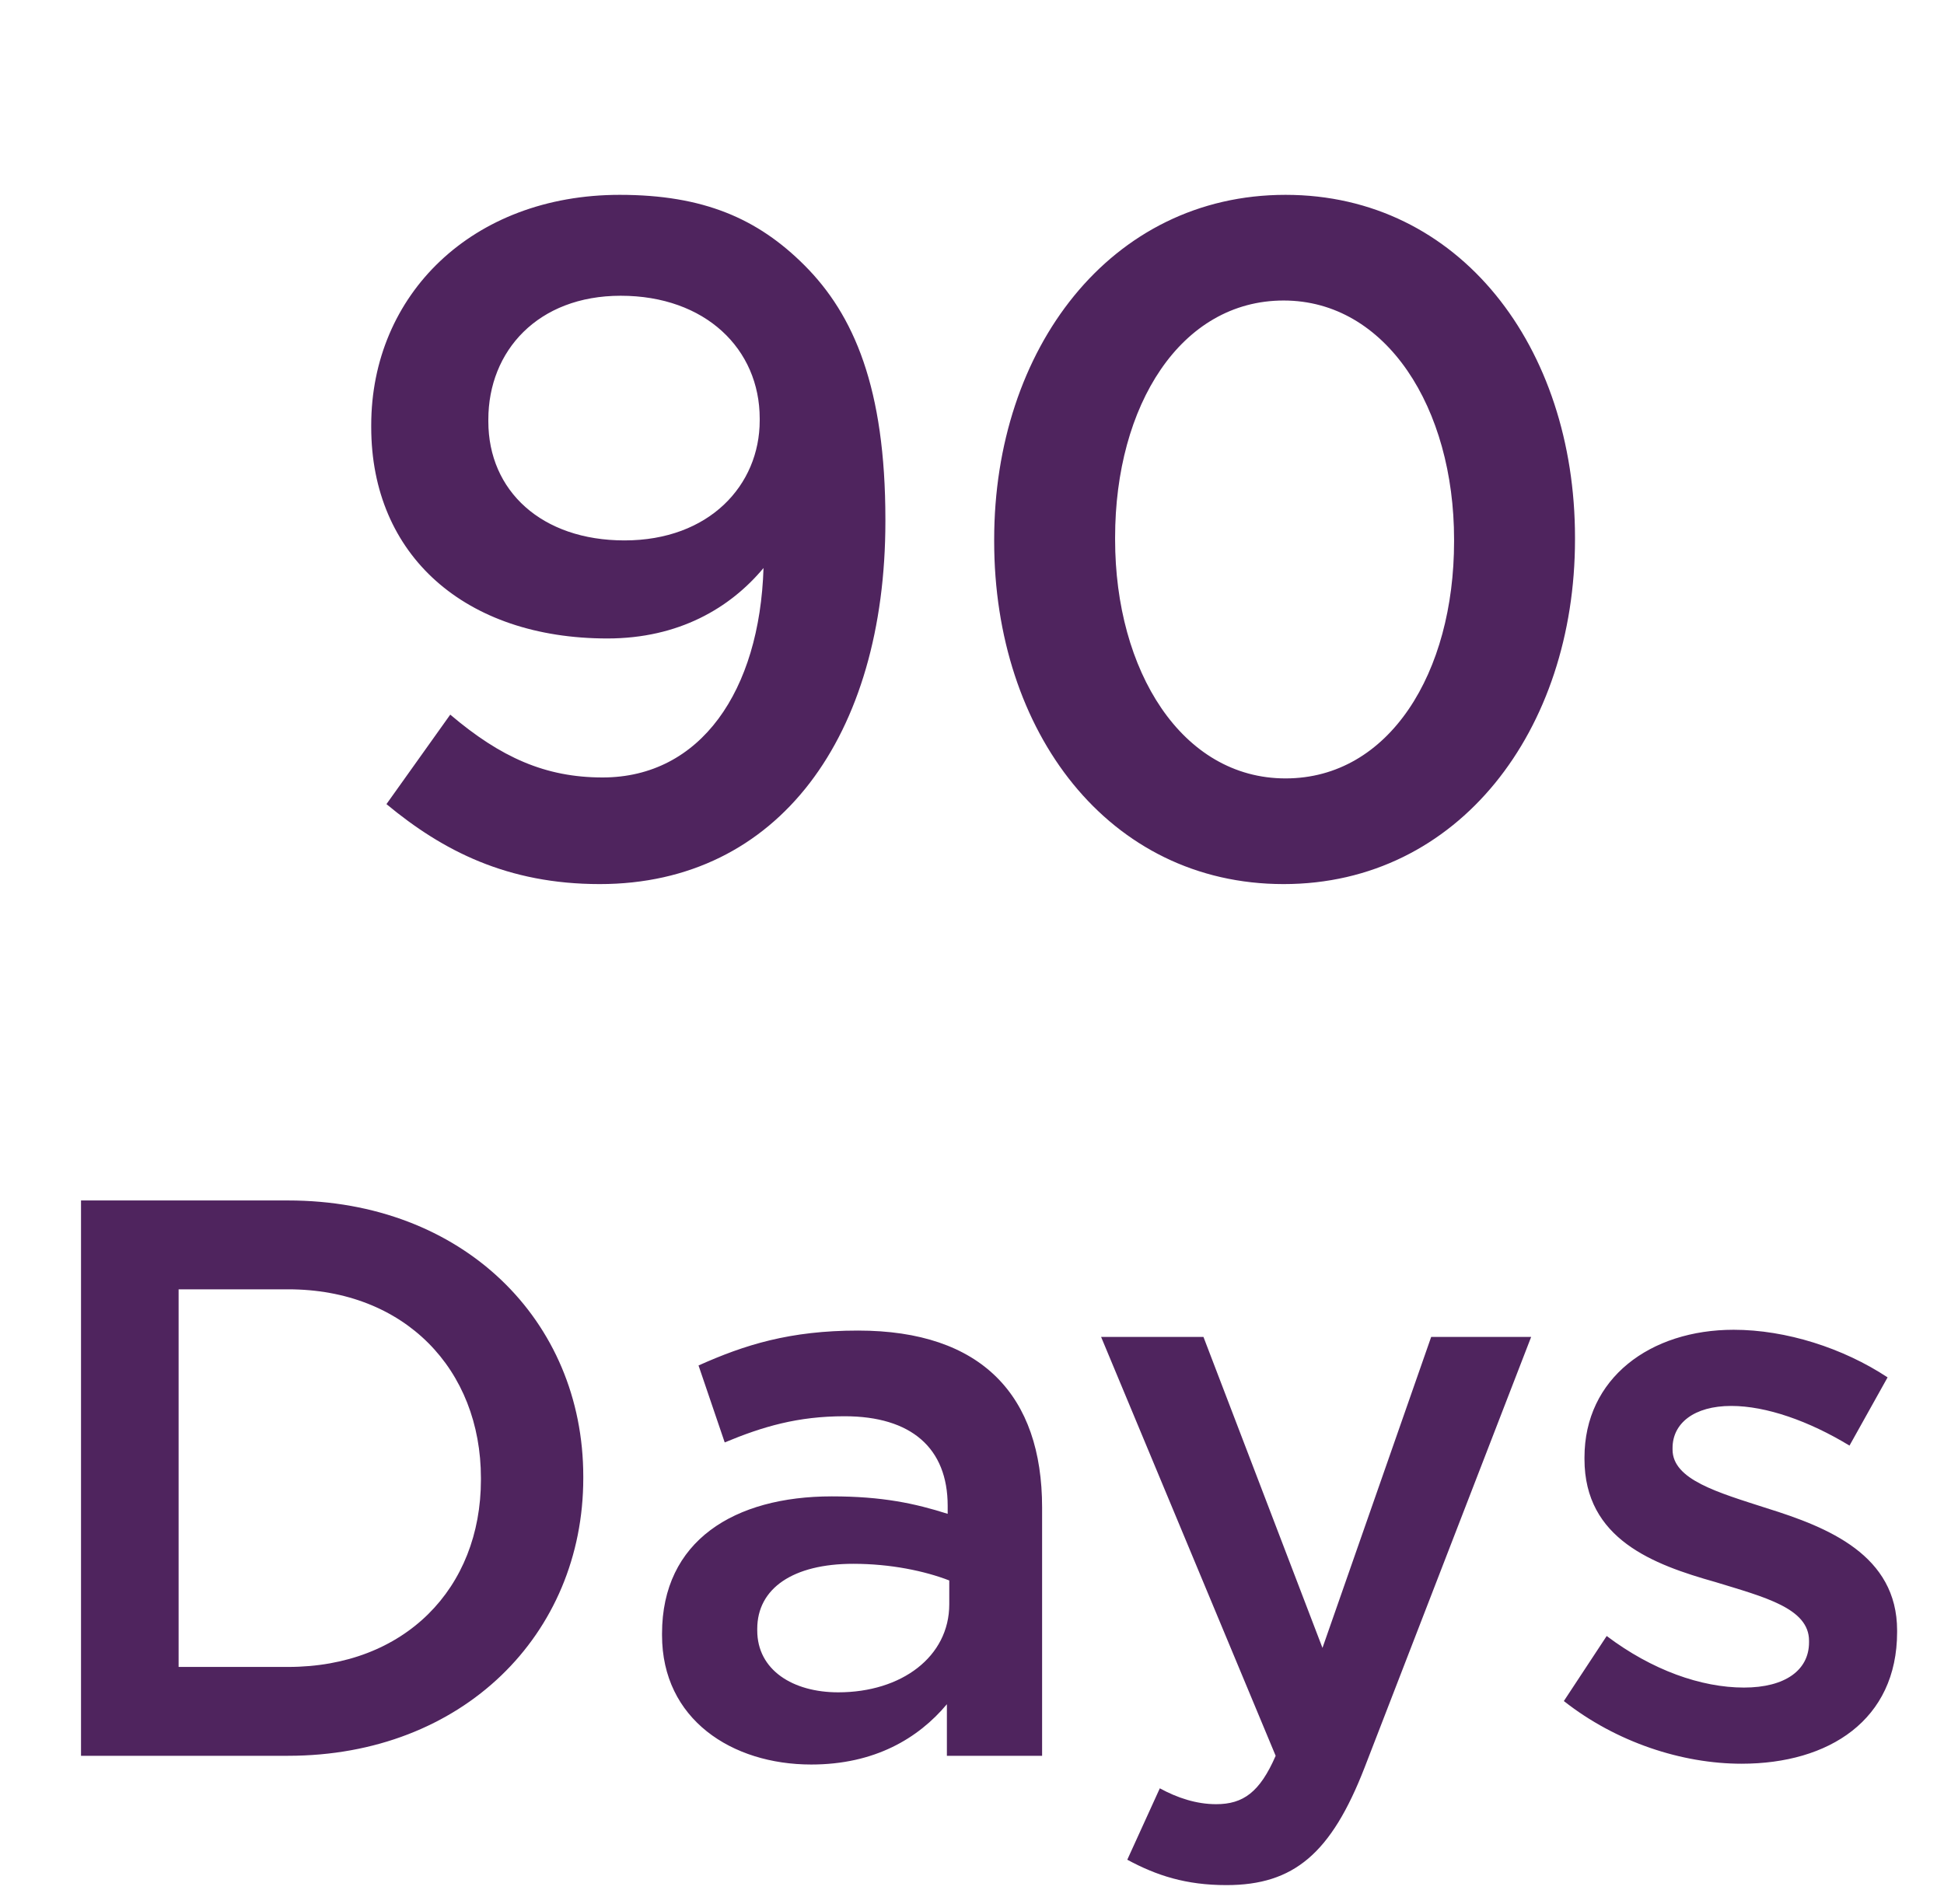
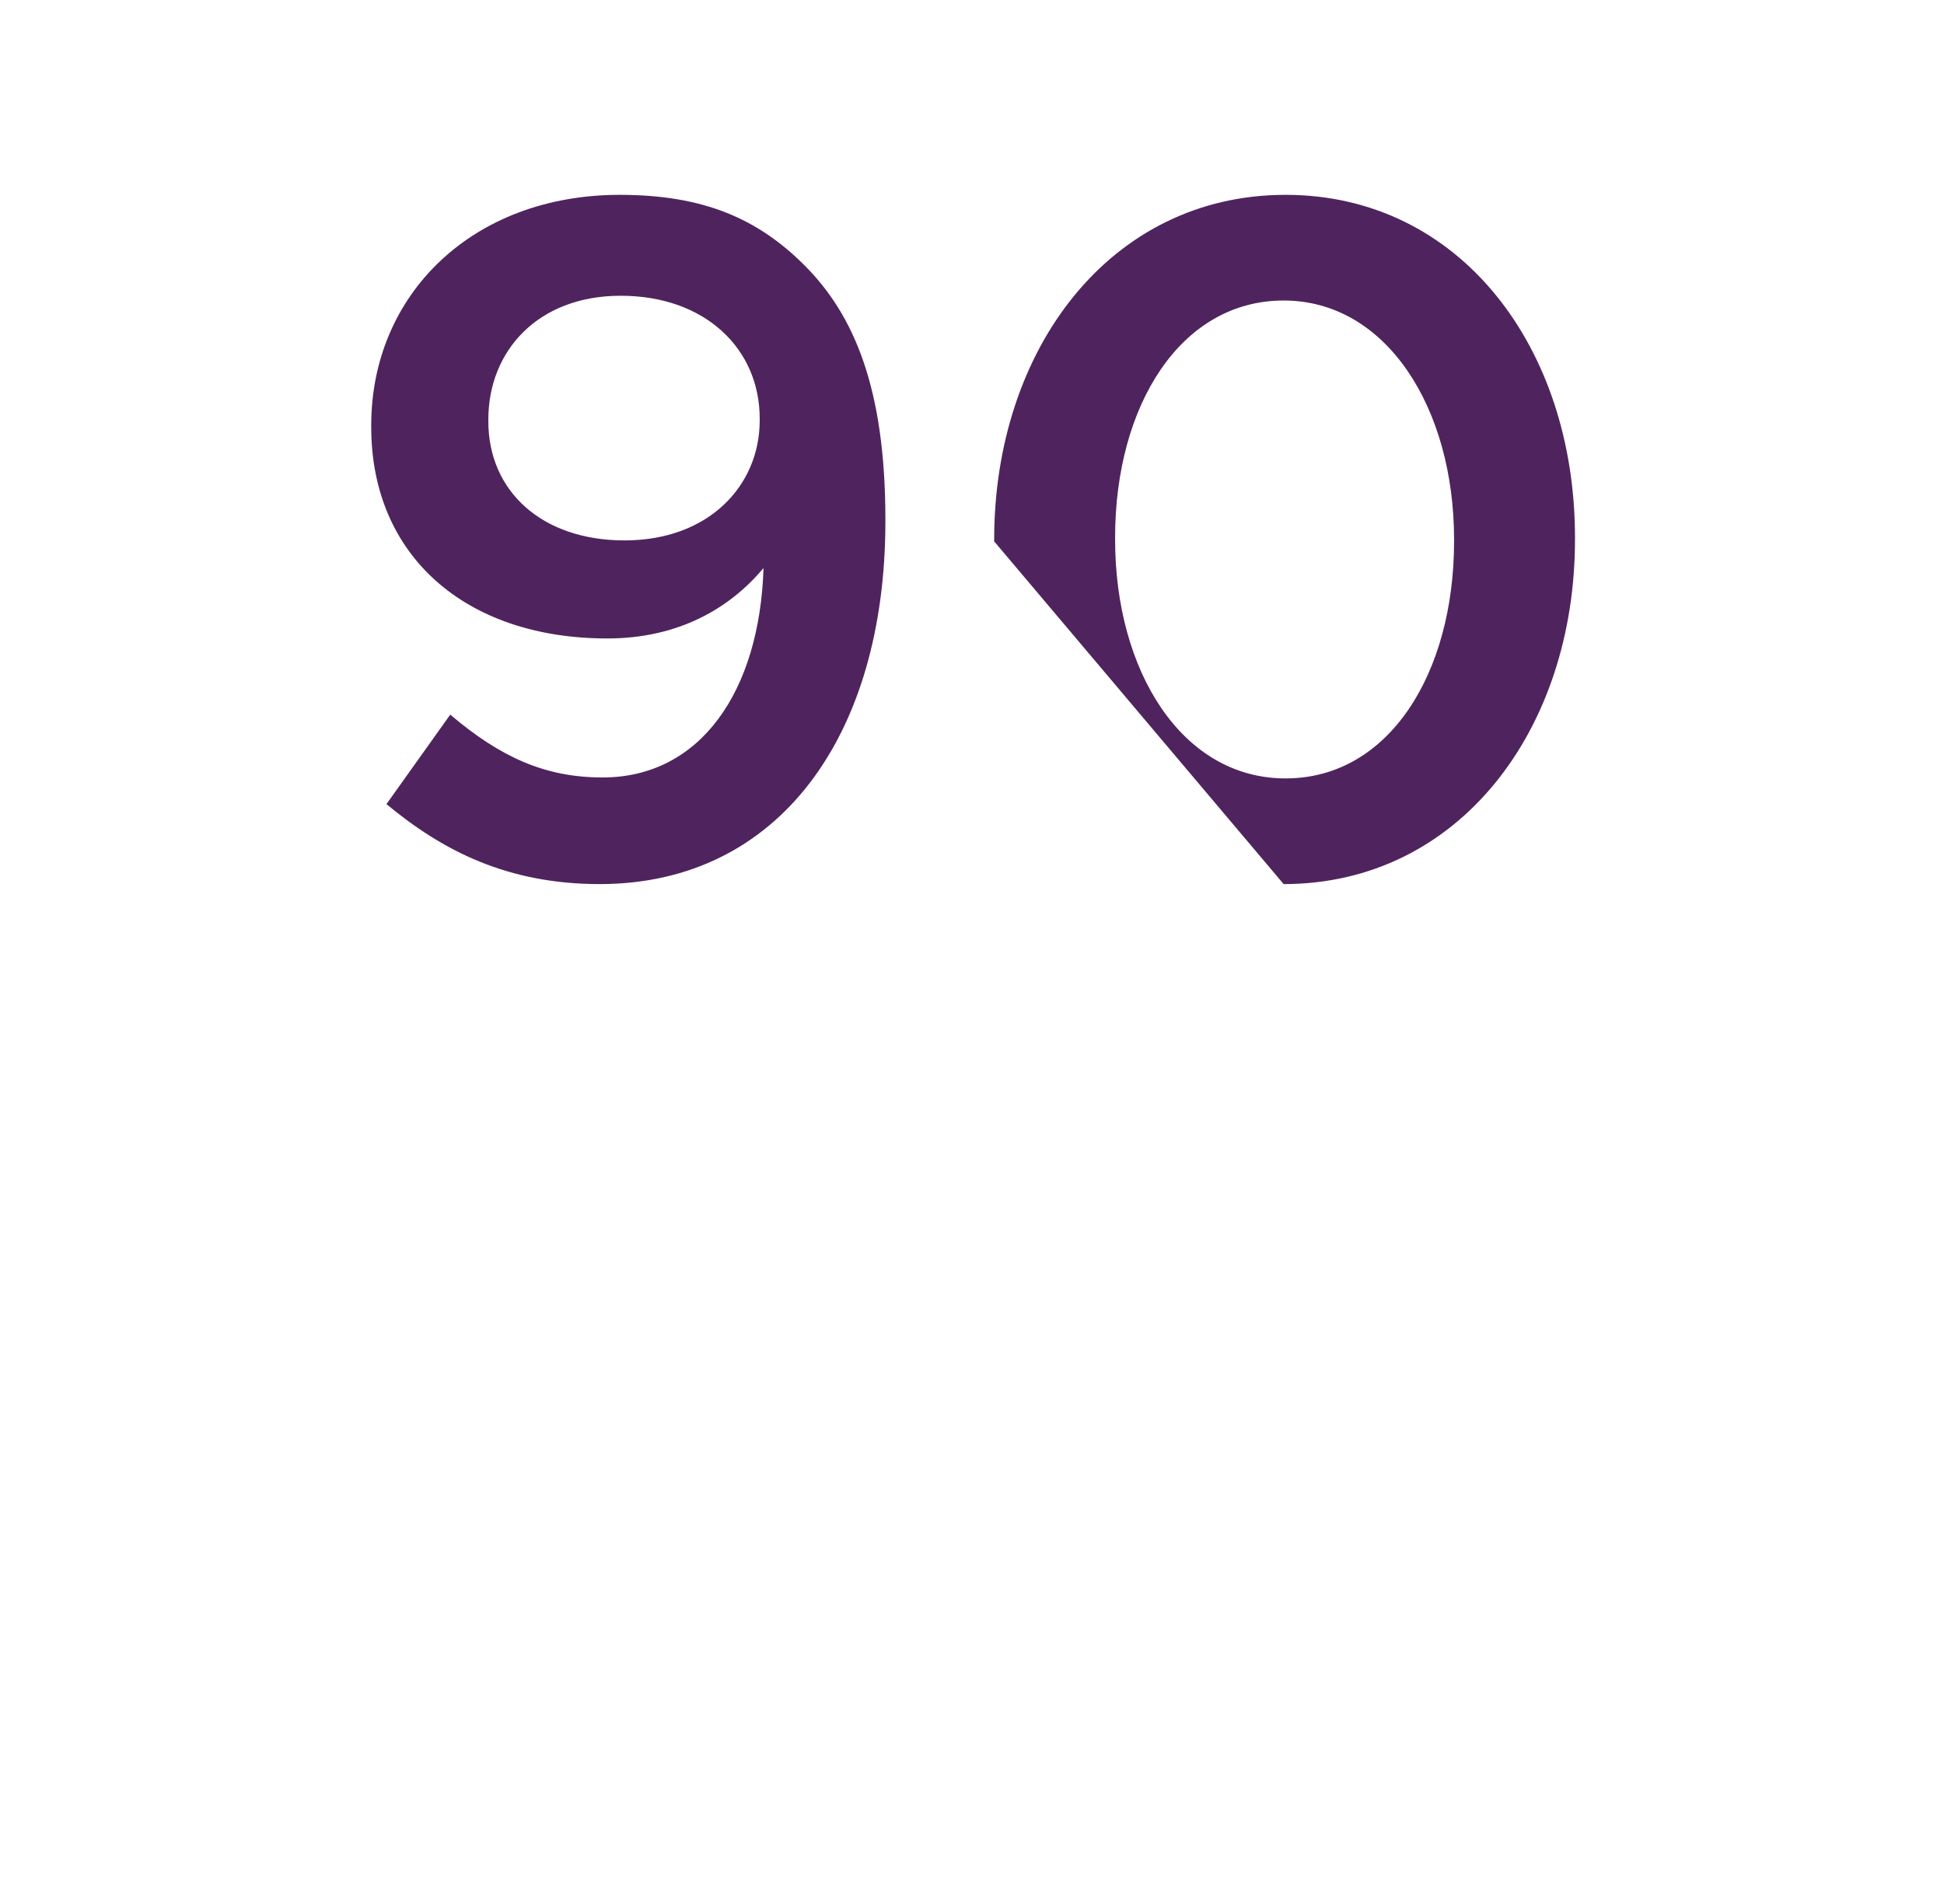
<svg xmlns="http://www.w3.org/2000/svg" width="49" height="48" viewBox="0 0 49 48" fill="none">
-   <path d="M15.117 22.288C19.629 22.288 22.317 18.544 22.317 13.144V13.096C22.317 9.784 21.525 7.936 20.277 6.688C19.101 5.512 17.733 4.912 15.621 4.912C11.901 4.912 9.357 7.432 9.357 10.72V10.768C9.357 14.008 11.733 16.096 15.309 16.096C17.109 16.096 18.405 15.328 19.245 14.32C19.149 17.416 17.661 19.6 15.189 19.6C13.749 19.6 12.621 19.096 11.349 18.016L9.741 20.272C11.157 21.448 12.789 22.288 15.117 22.288ZM15.741 13.624C13.653 13.624 12.309 12.376 12.309 10.624V10.576C12.309 8.848 13.557 7.456 15.645 7.456C17.781 7.456 19.149 8.8 19.149 10.552V10.6C19.149 12.232 17.877 13.624 15.741 13.624ZM32.355 22.288C36.771 22.288 39.699 18.4 39.699 13.6V13.552C39.699 8.752 36.795 4.912 32.403 4.912C27.987 4.912 25.059 8.8 25.059 13.6V13.648C25.059 18.448 27.939 22.288 32.355 22.288ZM32.403 19.624C29.787 19.624 28.107 16.912 28.107 13.6V13.552C28.107 10.216 29.763 7.576 32.355 7.576C34.947 7.576 36.651 10.288 36.651 13.6V13.648C36.651 16.96 35.019 19.624 32.403 19.624Z" fill="#4F245E" />
-   <path d="M2.042 44.264H7.262C11.662 44.264 14.702 41.204 14.702 37.264V37.224C14.702 33.284 11.662 30.264 7.262 30.264H2.042V44.264ZM4.502 42.024V32.504H7.262C10.202 32.504 12.122 34.524 12.122 37.264V37.304C12.122 40.044 10.202 42.024 7.262 42.024H4.502ZM26.267 44.264V38.004C26.267 35.184 24.747 33.544 21.627 33.544C19.907 33.544 18.767 33.904 17.607 34.424L18.267 36.364C19.227 35.964 20.107 35.704 21.287 35.704C22.967 35.704 23.887 36.504 23.887 37.964V38.164C23.067 37.904 22.247 37.724 20.967 37.724C18.507 37.724 16.687 38.844 16.687 41.184V41.224C16.687 43.344 18.447 44.484 20.447 44.484C22.047 44.484 23.147 43.824 23.867 42.964V44.264H26.267ZM23.927 40.444C23.927 41.764 22.727 42.664 21.127 42.664C19.987 42.664 19.087 42.104 19.087 41.104V41.064C19.087 40.044 19.987 39.424 21.507 39.424C22.447 39.424 23.307 39.604 23.927 39.844V40.444ZM30.914 47.524C32.614 47.524 33.554 46.724 34.394 44.564L38.594 33.704H36.074L33.334 41.544L30.334 33.704H27.754L32.154 44.264C31.754 45.184 31.334 45.484 30.654 45.484C30.154 45.484 29.674 45.324 29.234 45.084L28.414 46.884C29.154 47.284 29.894 47.524 30.914 47.524ZM43.898 44.464C46.098 44.464 47.818 43.364 47.818 41.144V41.104C47.818 39.204 46.078 38.504 44.538 38.024C43.298 37.624 42.158 37.304 42.158 36.544V36.504C42.158 35.884 42.698 35.444 43.638 35.444C44.518 35.444 45.598 35.824 46.618 36.444L47.578 34.724C46.458 33.984 45.018 33.524 43.698 33.524C41.598 33.524 39.938 34.744 39.938 36.744V36.784C39.938 38.804 41.678 39.444 43.238 39.884C44.478 40.264 45.598 40.544 45.598 41.364V41.404C45.598 42.104 44.998 42.544 43.958 42.544C42.878 42.544 41.638 42.104 40.498 41.244L39.418 42.884C40.738 43.924 42.398 44.464 43.898 44.464Z" fill="#4F245E" />
+   <path d="M15.117 22.288C19.629 22.288 22.317 18.544 22.317 13.144V13.096C22.317 9.784 21.525 7.936 20.277 6.688C19.101 5.512 17.733 4.912 15.621 4.912C11.901 4.912 9.357 7.432 9.357 10.72V10.768C9.357 14.008 11.733 16.096 15.309 16.096C17.109 16.096 18.405 15.328 19.245 14.32C19.149 17.416 17.661 19.6 15.189 19.6C13.749 19.6 12.621 19.096 11.349 18.016L9.741 20.272C11.157 21.448 12.789 22.288 15.117 22.288ZM15.741 13.624C13.653 13.624 12.309 12.376 12.309 10.624V10.576C12.309 8.848 13.557 7.456 15.645 7.456C17.781 7.456 19.149 8.8 19.149 10.552V10.6C19.149 12.232 17.877 13.624 15.741 13.624ZM32.355 22.288C36.771 22.288 39.699 18.4 39.699 13.6V13.552C39.699 8.752 36.795 4.912 32.403 4.912C27.987 4.912 25.059 8.8 25.059 13.6V13.648ZM32.403 19.624C29.787 19.624 28.107 16.912 28.107 13.6V13.552C28.107 10.216 29.763 7.576 32.355 7.576C34.947 7.576 36.651 10.288 36.651 13.6V13.648C36.651 16.96 35.019 19.624 32.403 19.624Z" fill="#4F245E" />
</svg>